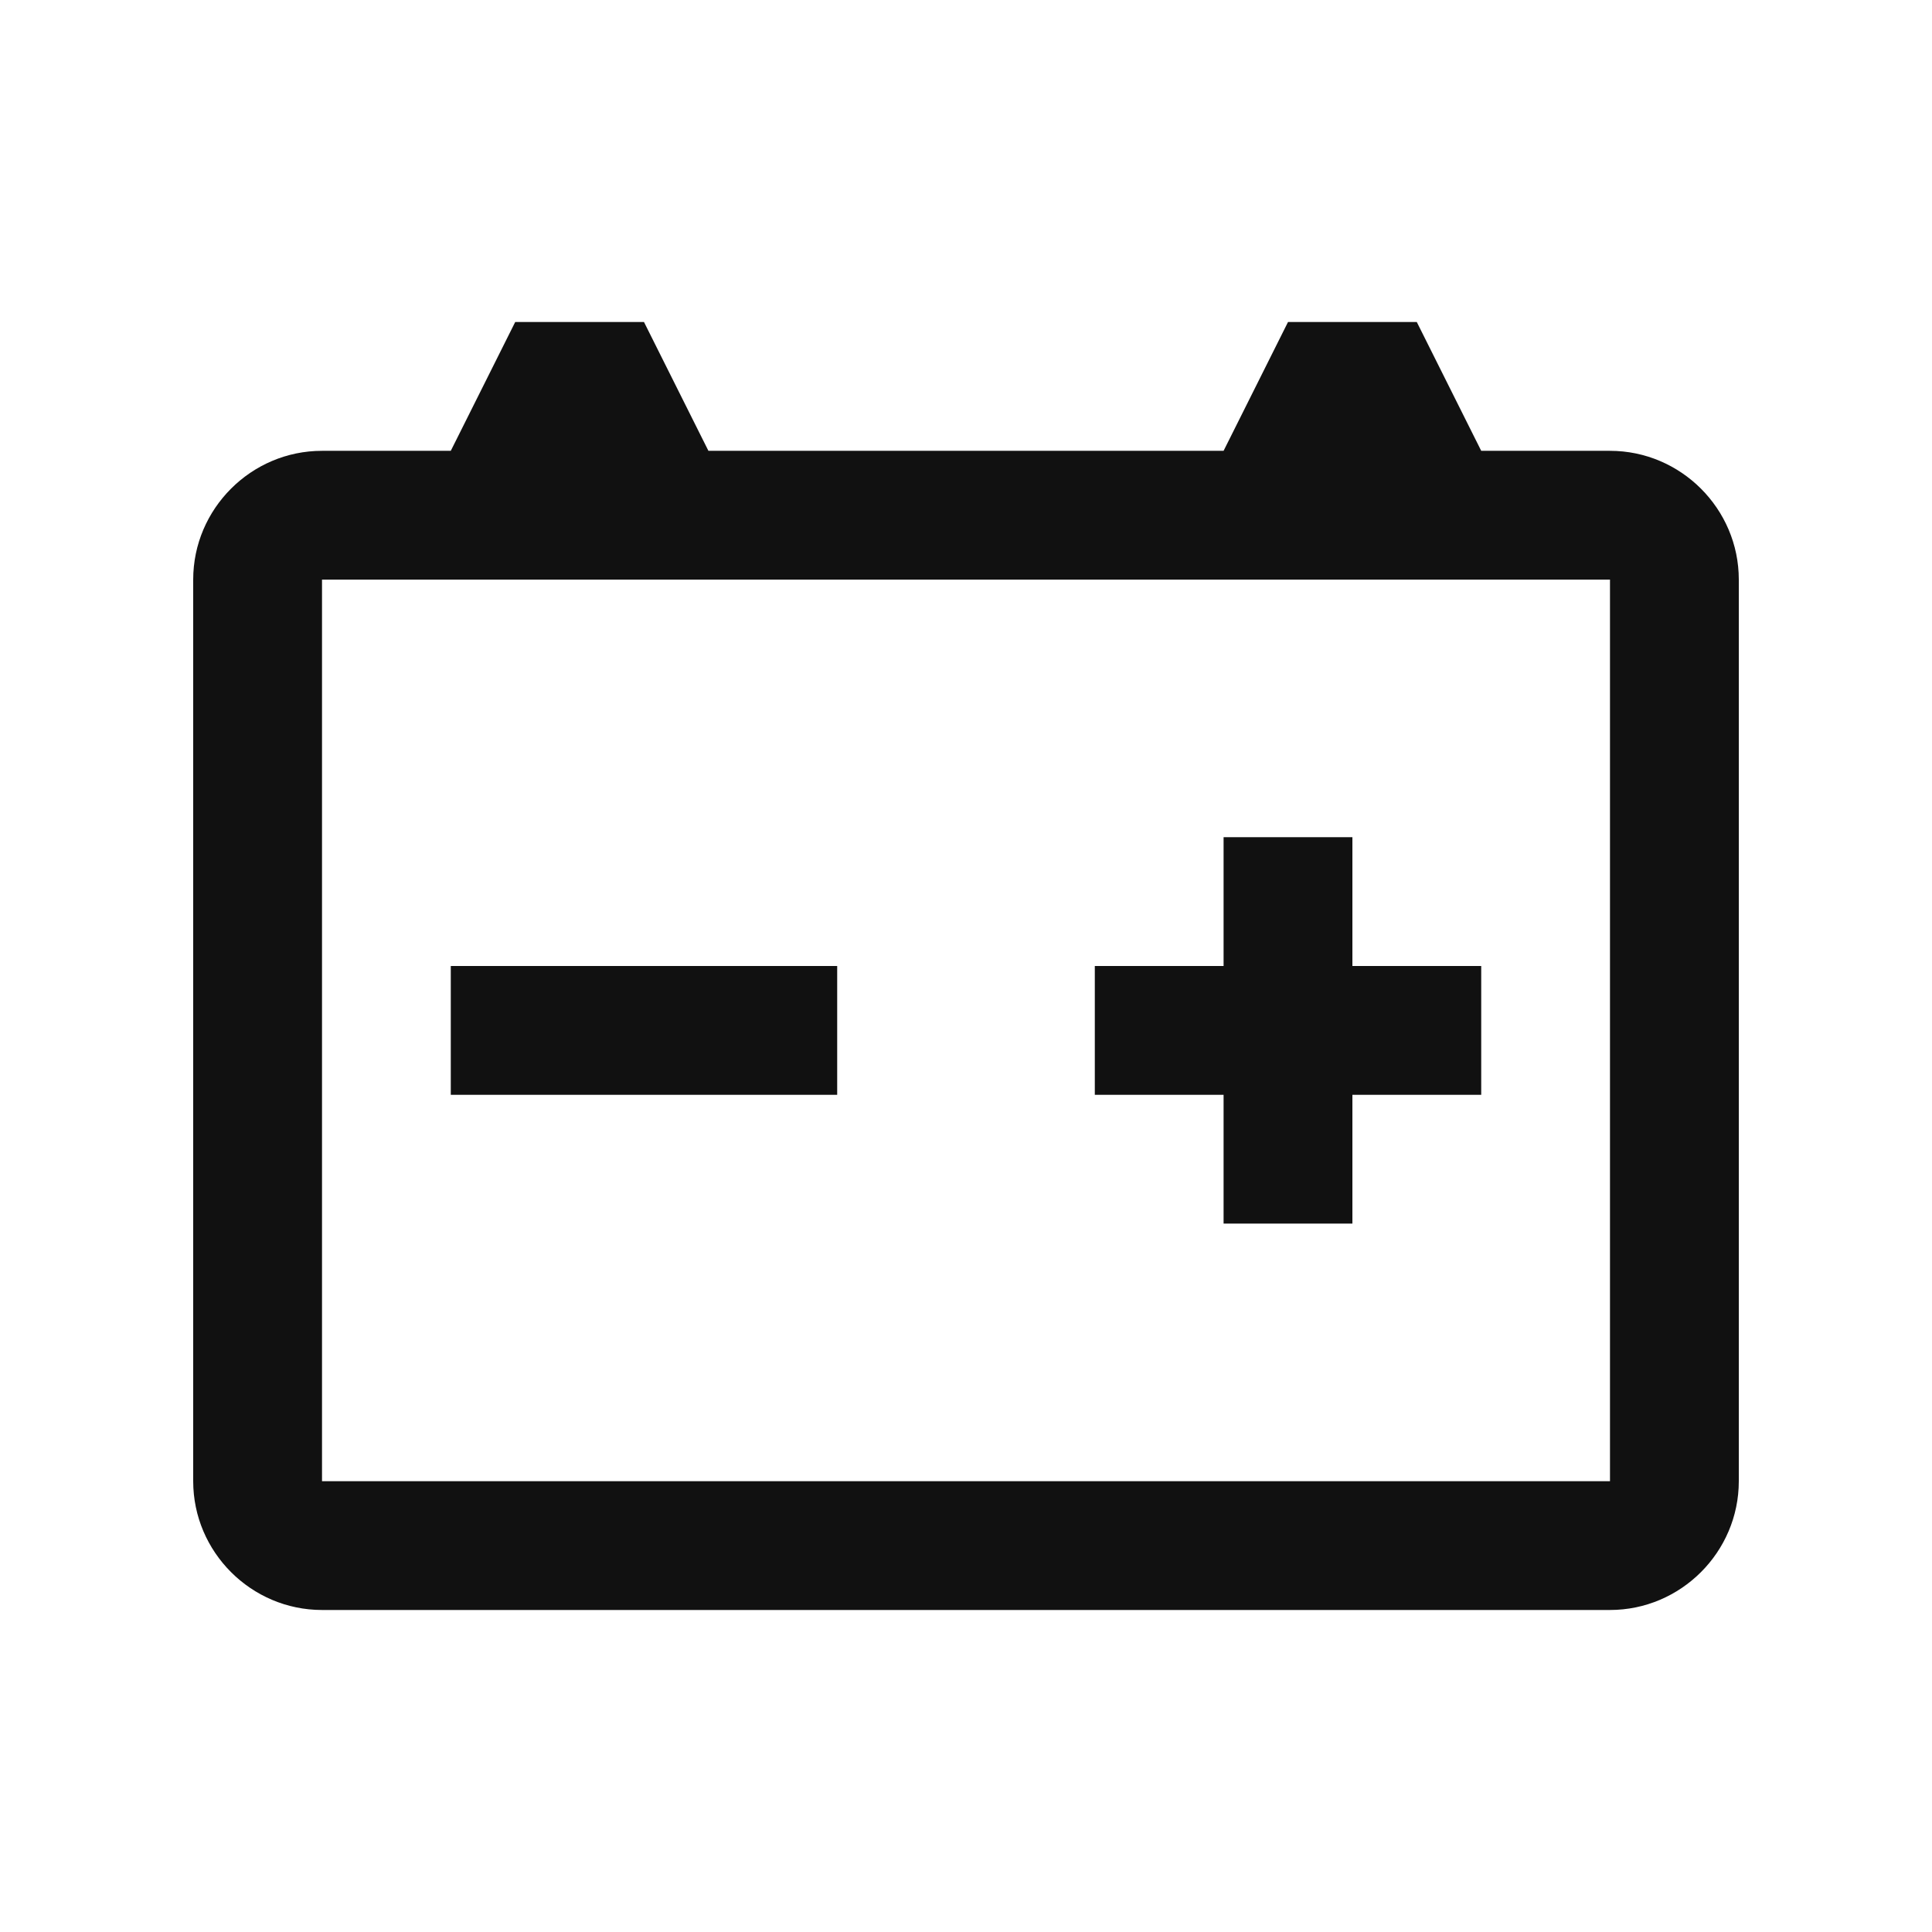
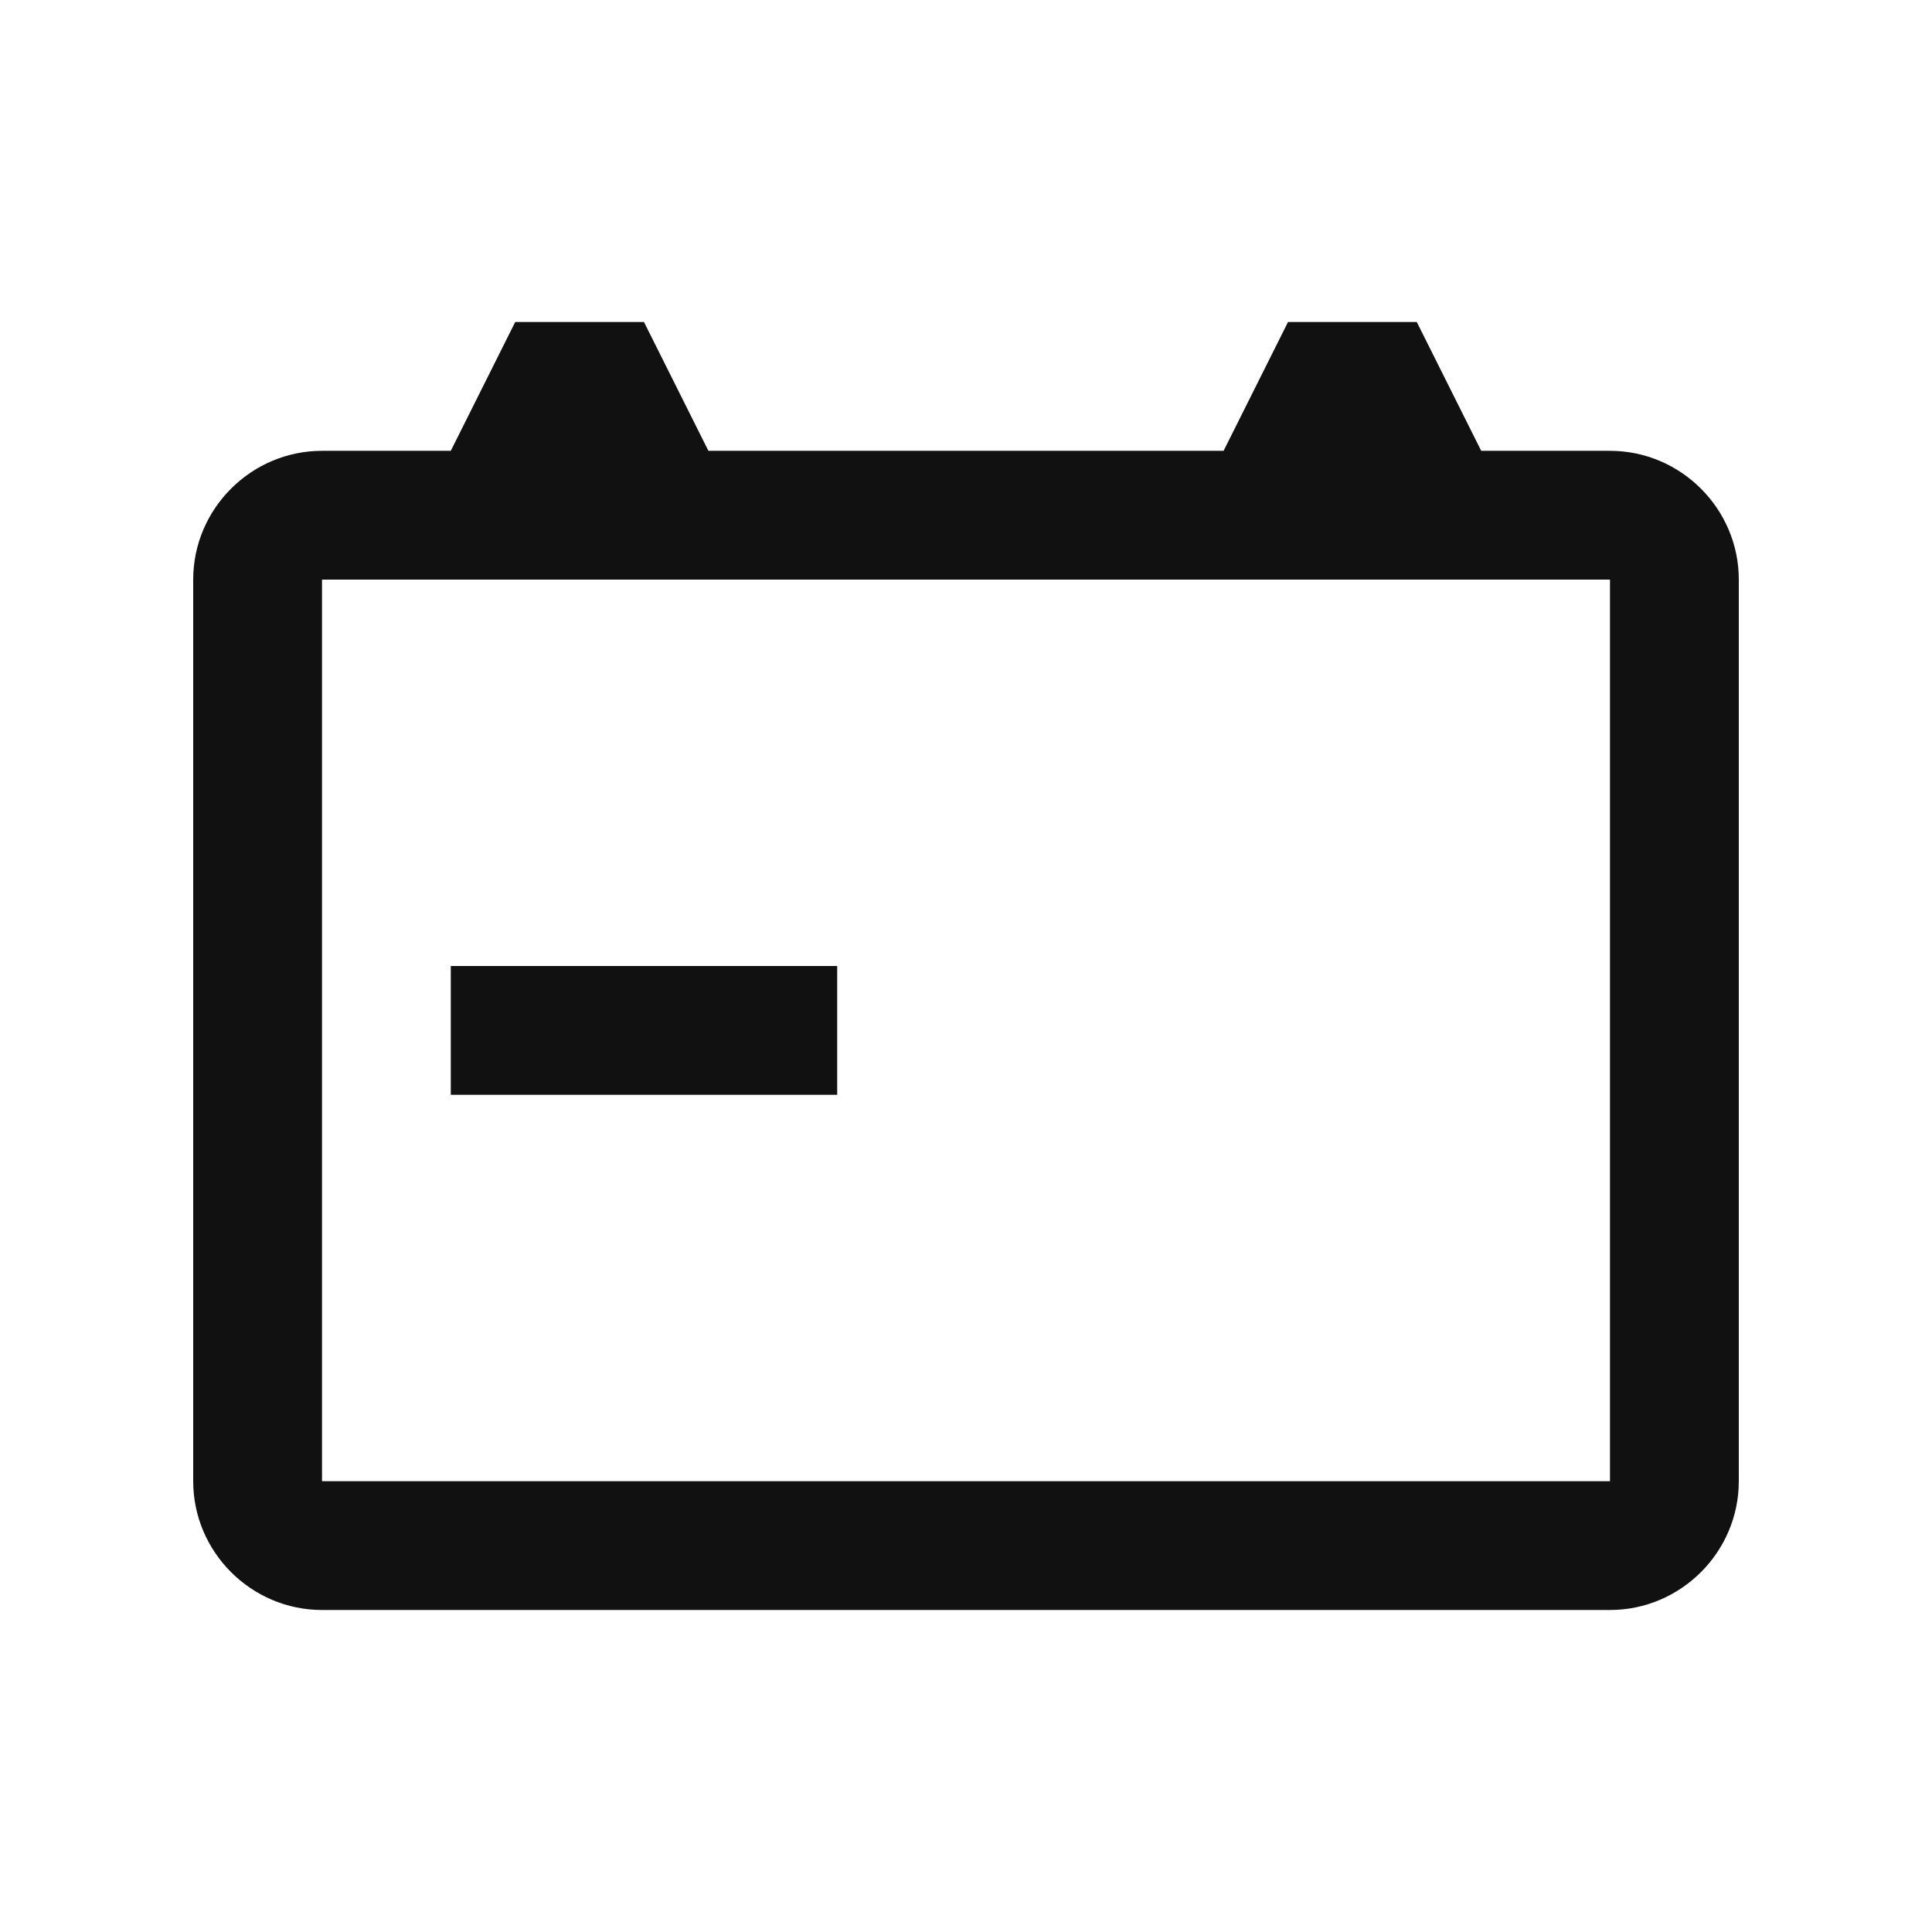
<svg xmlns="http://www.w3.org/2000/svg" width="55" height="55" viewBox="0 0 55 55" fill="none">
  <path d="M45.833 12.834H42.167L40.333 9.167H36.667L34.833 12.834H20.167L18.333 9.167H14.667L12.833 12.834H9.167C7.151 12.834 5.5 14.484 5.5 16.5V42.167C5.5 44.182 7.151 45.833 9.167 45.833H45.833C47.849 45.833 49.5 44.182 49.5 42.167V16.5C49.5 14.484 47.849 12.834 45.833 12.834ZM45.833 42.167H9.167V16.5H45.833V42.167Z" fill="#111111" />
-   <path d="M42.167 27.5H38.5V23.833H34.833V27.5H31.167V31.167H34.833V34.833H38.5V31.167H42.167V27.5Z" fill="#111111" />
  <path d="M12.833 27.5H23.833V31.167H12.833V27.5Z" fill="#111111" />
</svg>